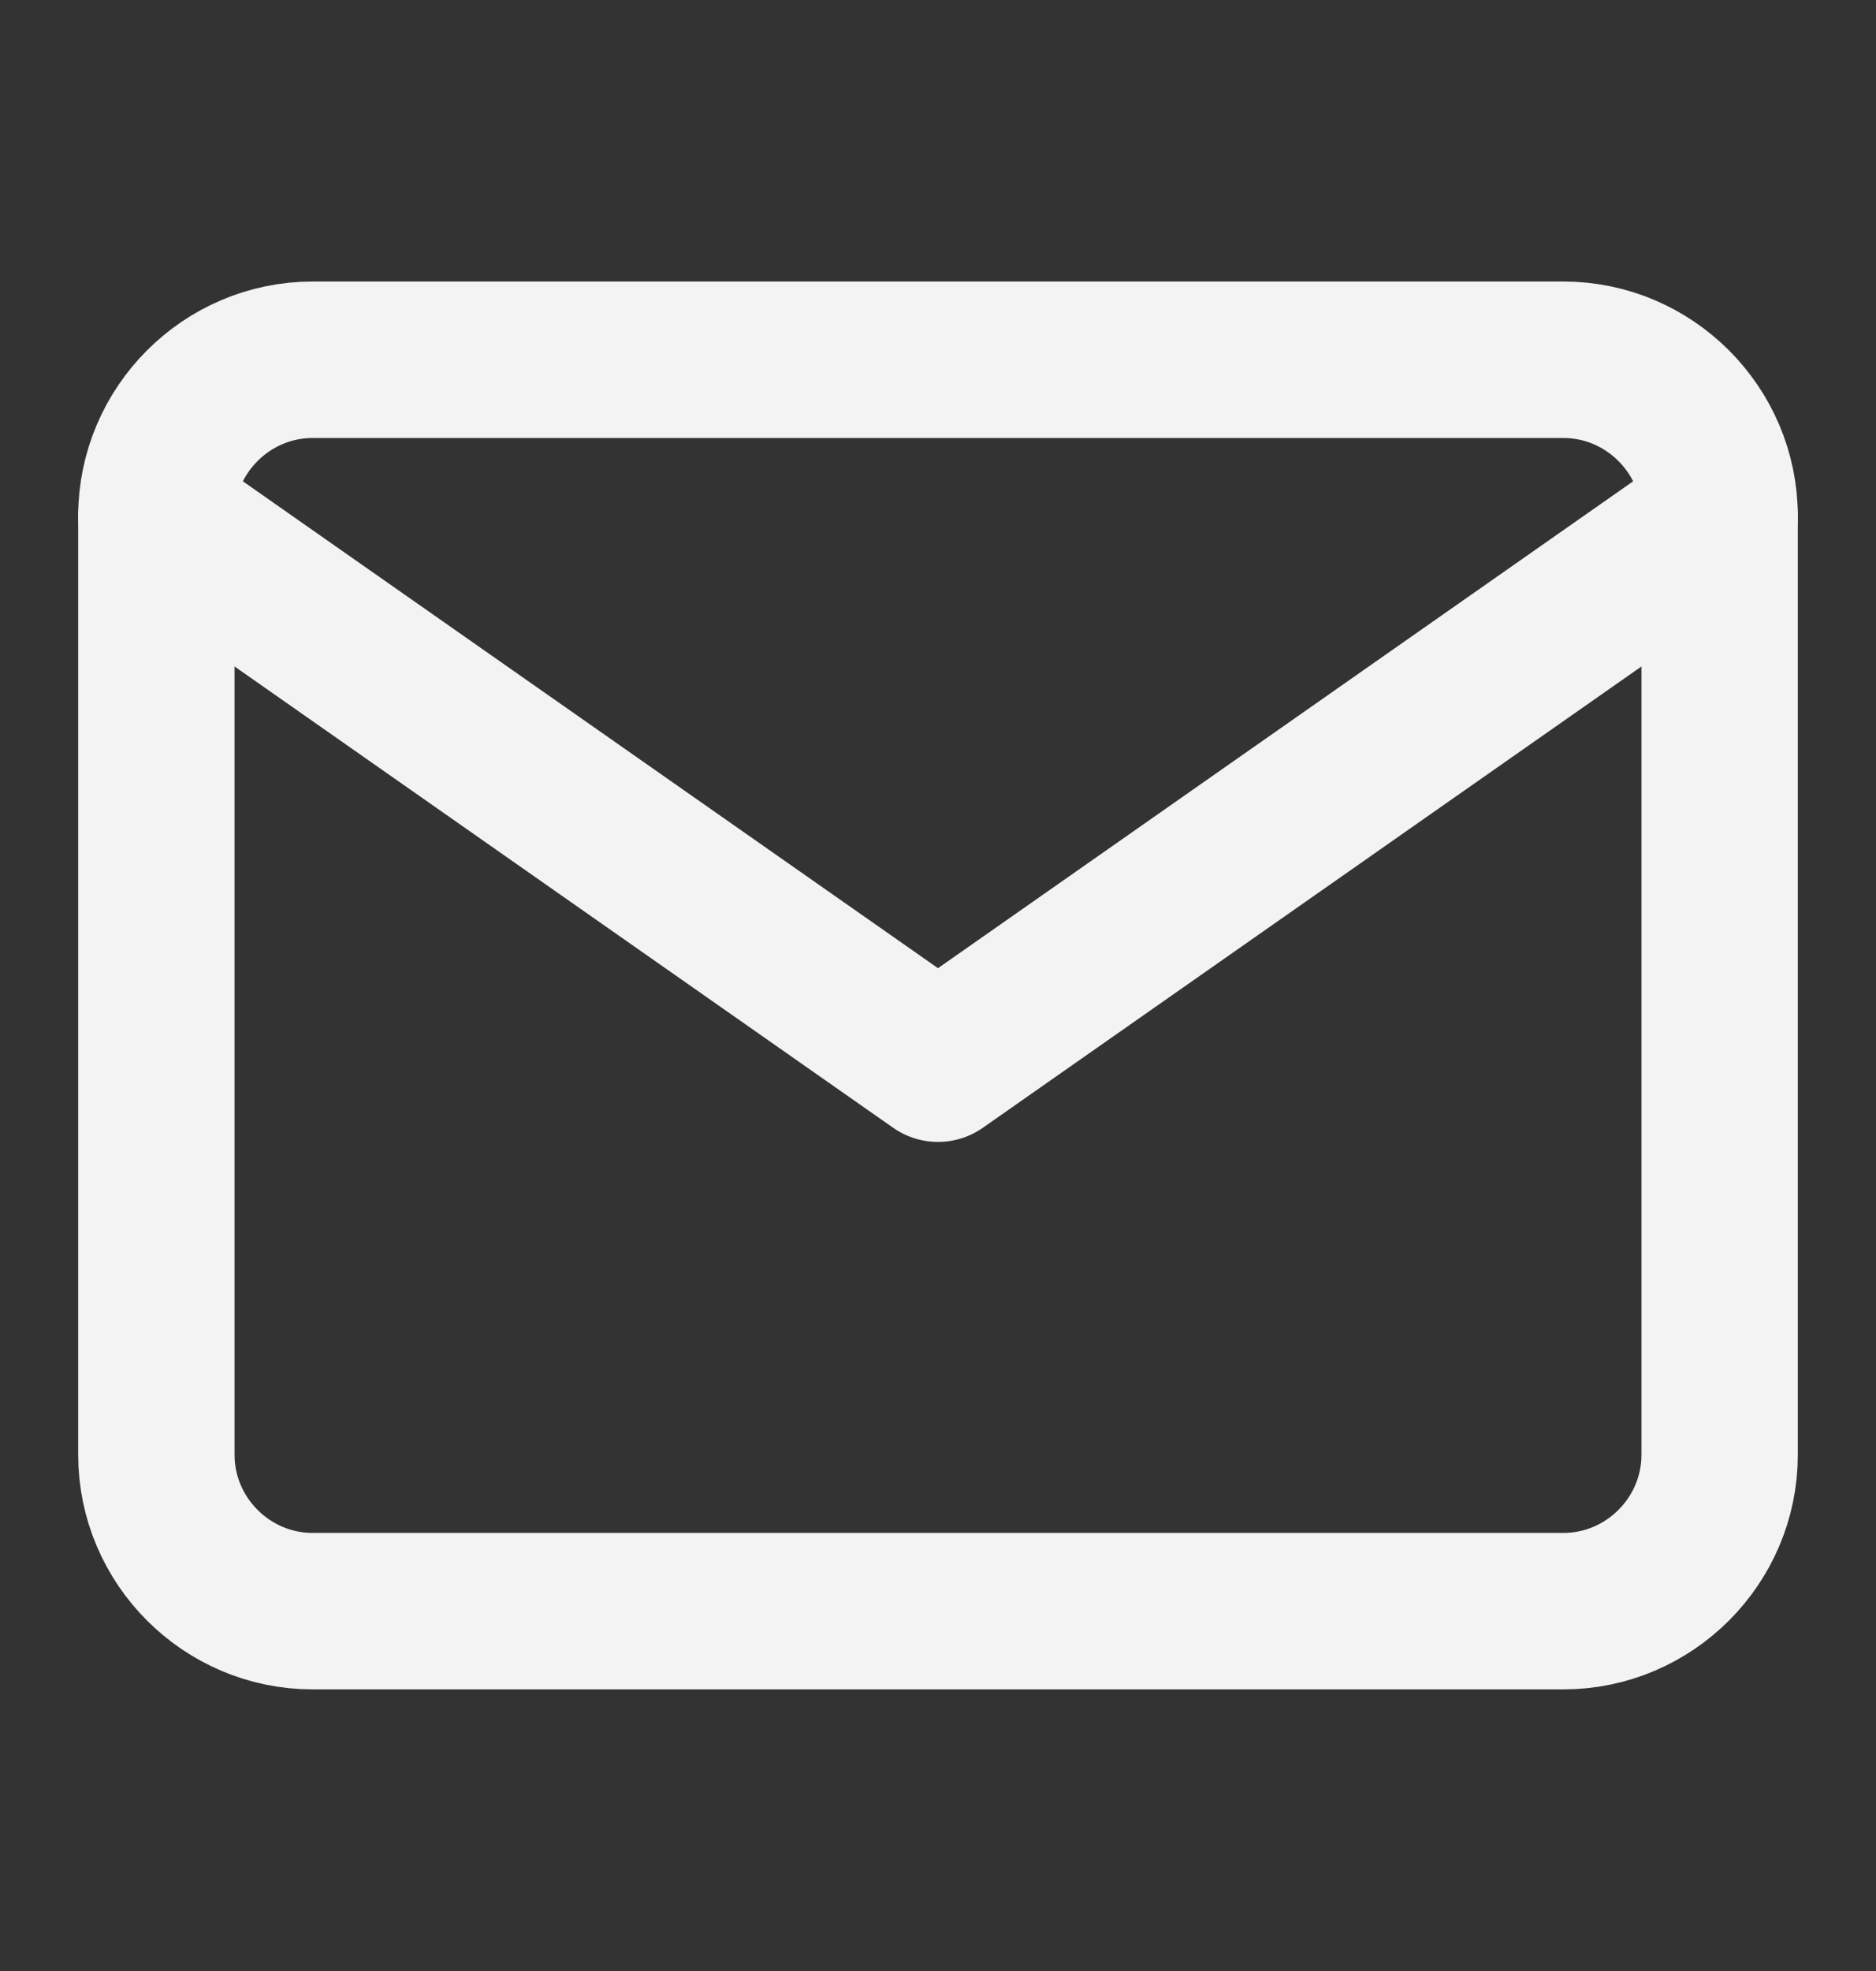
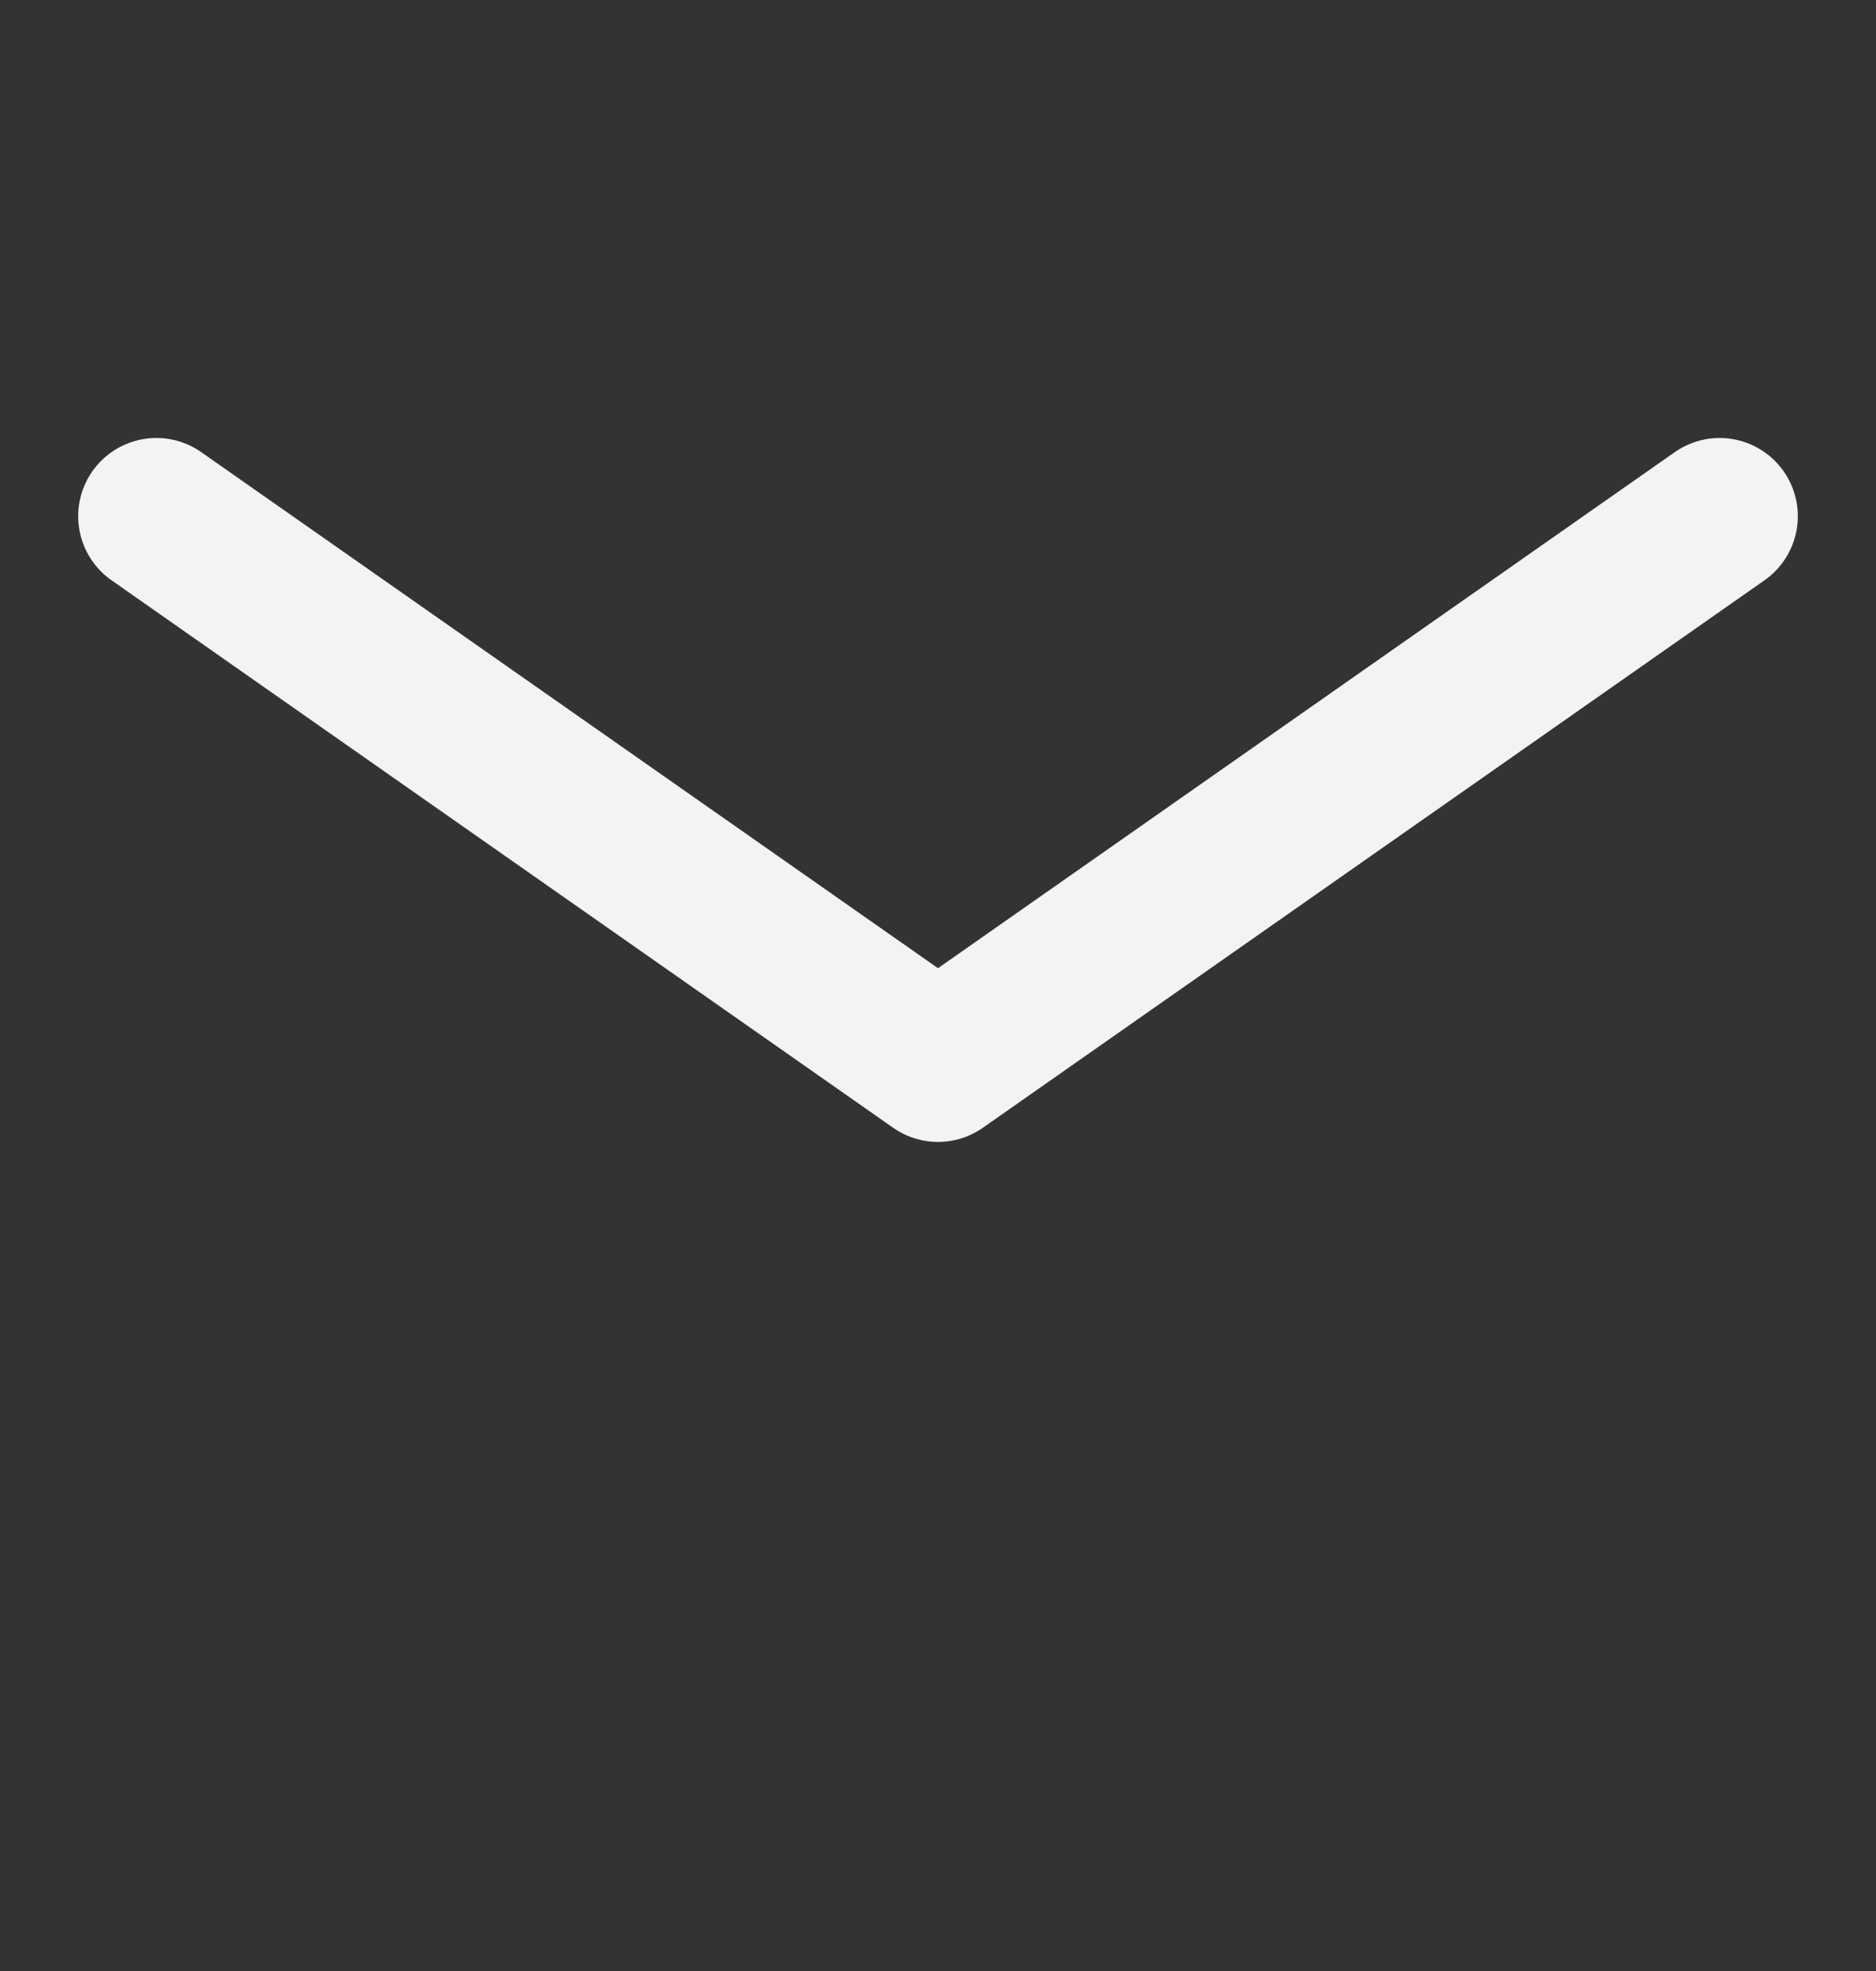
<svg xmlns="http://www.w3.org/2000/svg" width="20" height="21" viewBox="0 0 20 21" fill="none">
  <rect x="0" y="0" width="20" height="21" fill="#333333" stroke="none" />
-   <path d="M3.333 3.833H16.667C17.583 3.833 18.333 4.583 18.333 5.5V15.5C18.333 16.416 17.583 17.166 16.667 17.166H3.333C2.417 17.166 1.667 16.416 1.667 15.5V5.5C1.667 4.583 2.417 3.833 3.333 3.833Z" stroke="#F3F3F3" stroke-width="1.667" stroke-linecap="round" stroke-linejoin="round" />
  <path d="M18.333 5.5L10 11.333L1.667 5.5" stroke="#F3F3F3" stroke-width="1.667" stroke-linecap="round" stroke-linejoin="round" />
</svg>